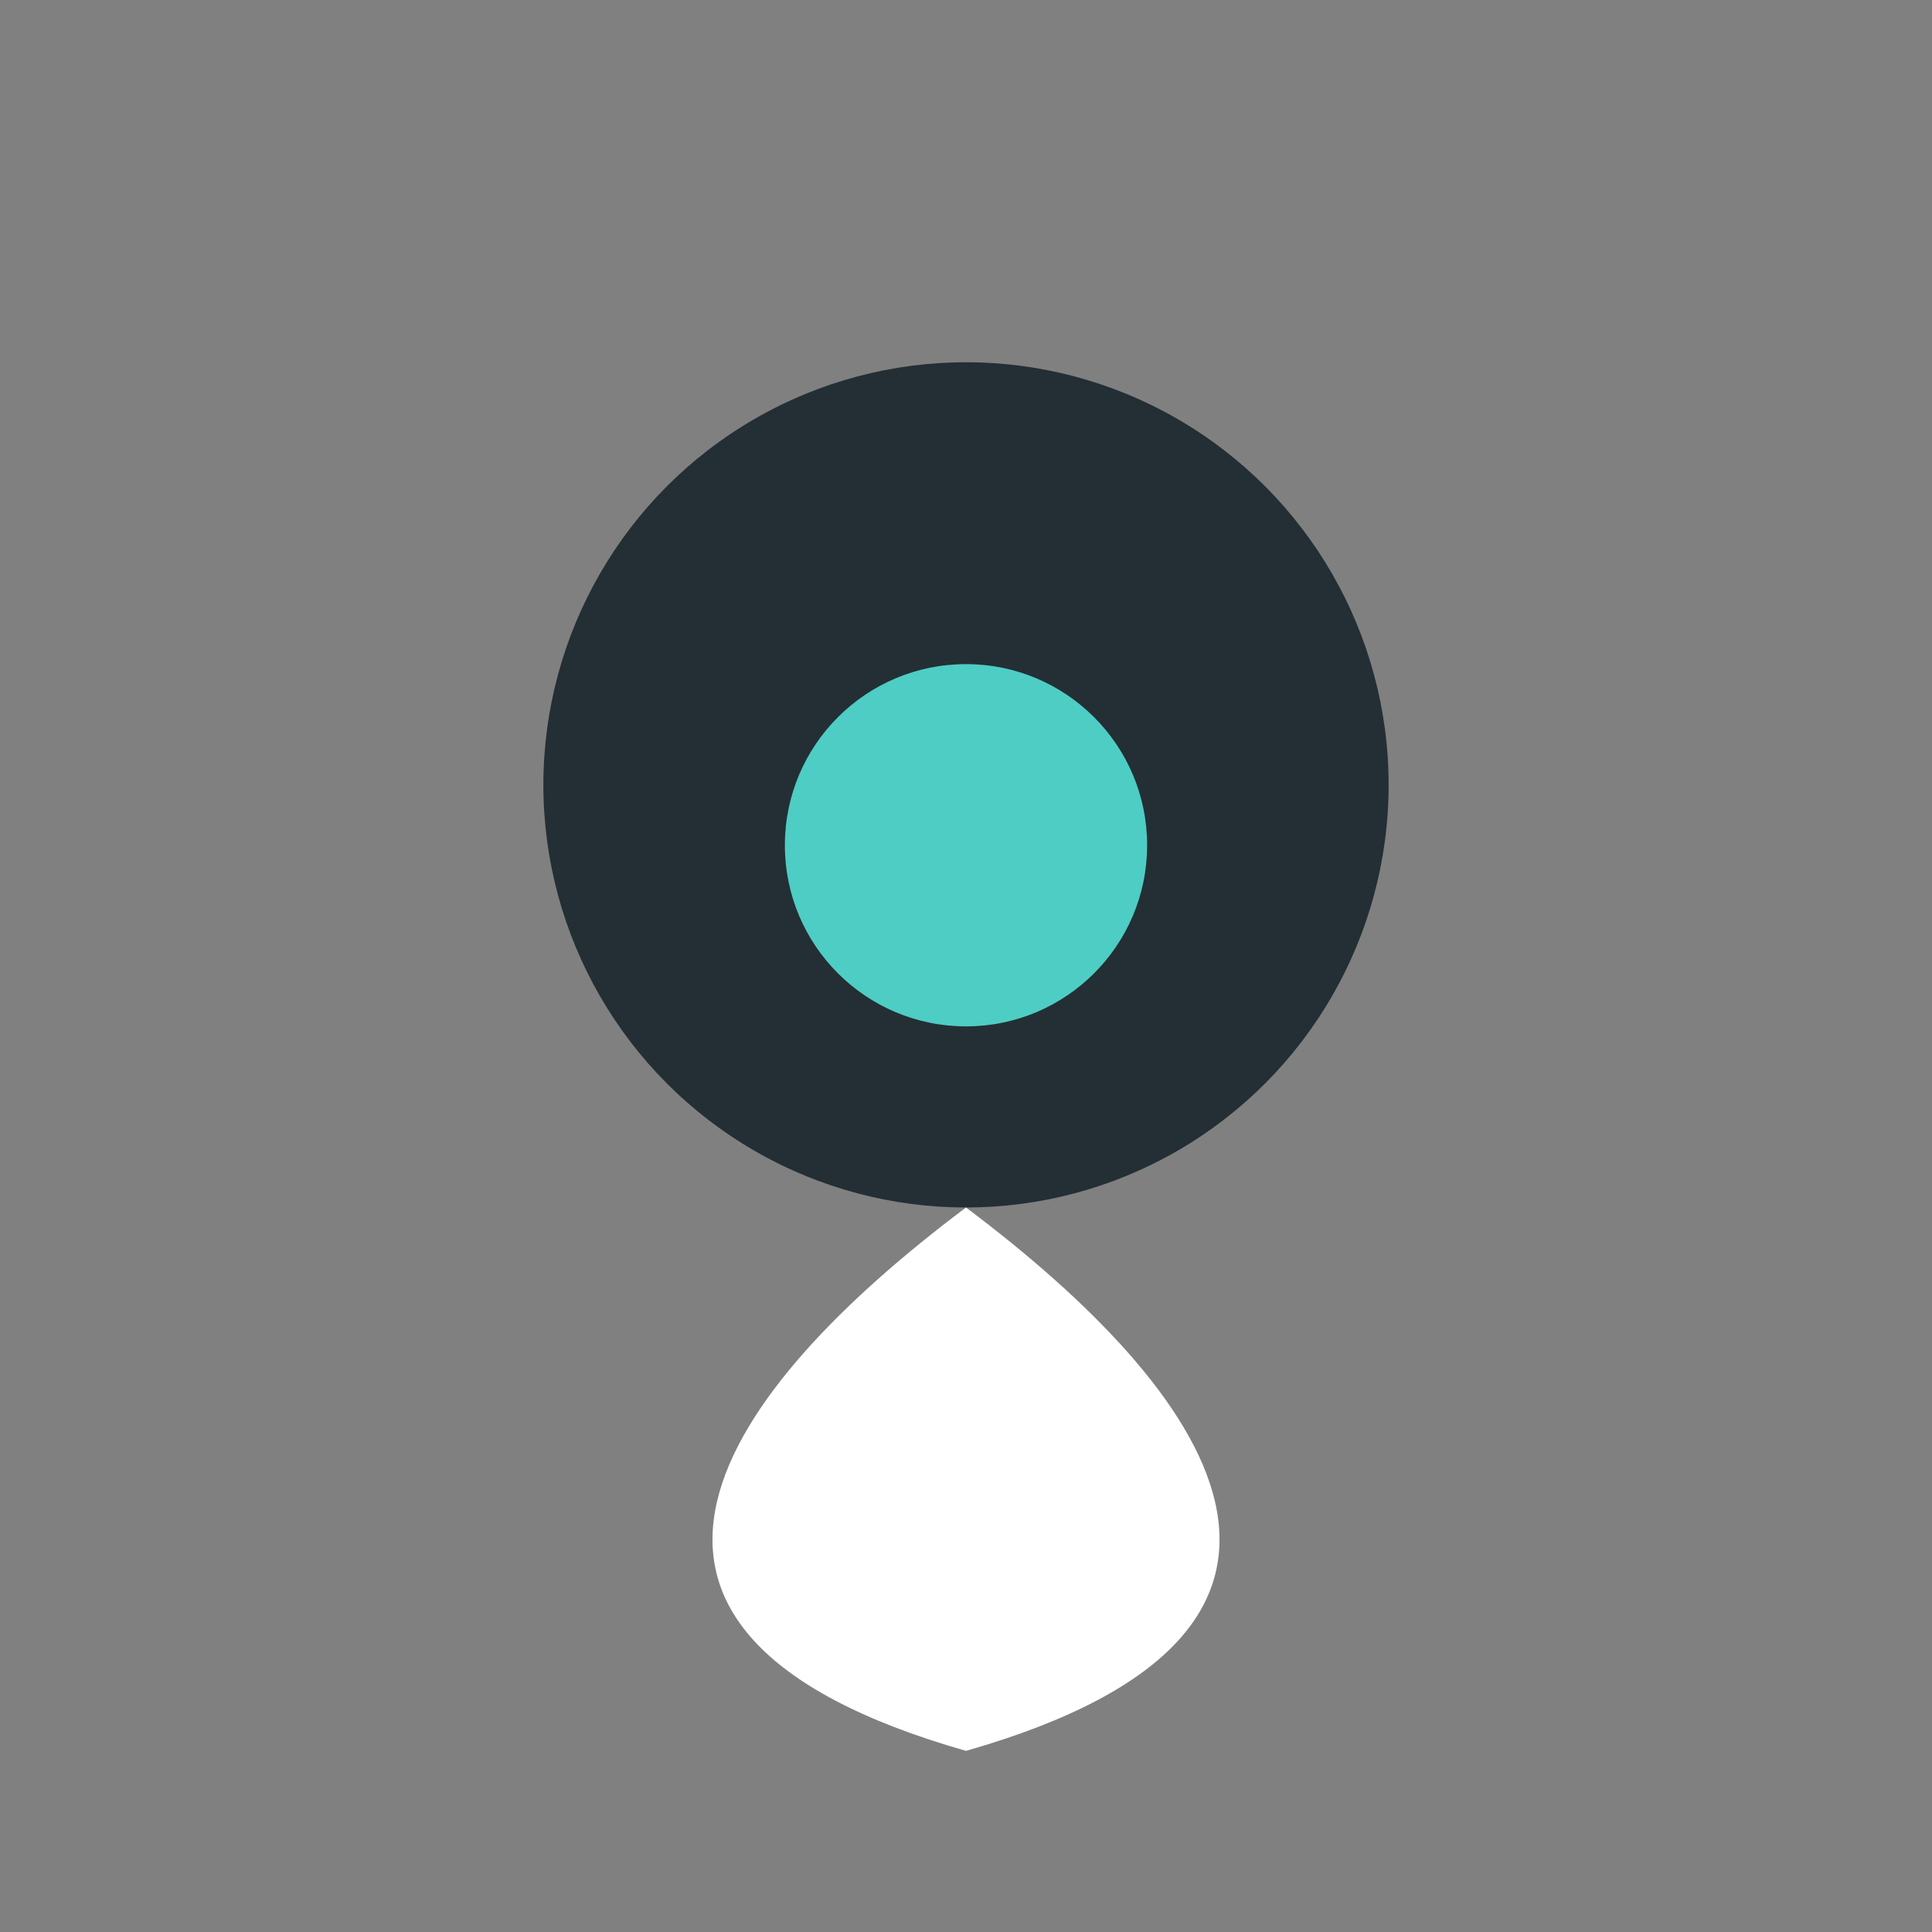
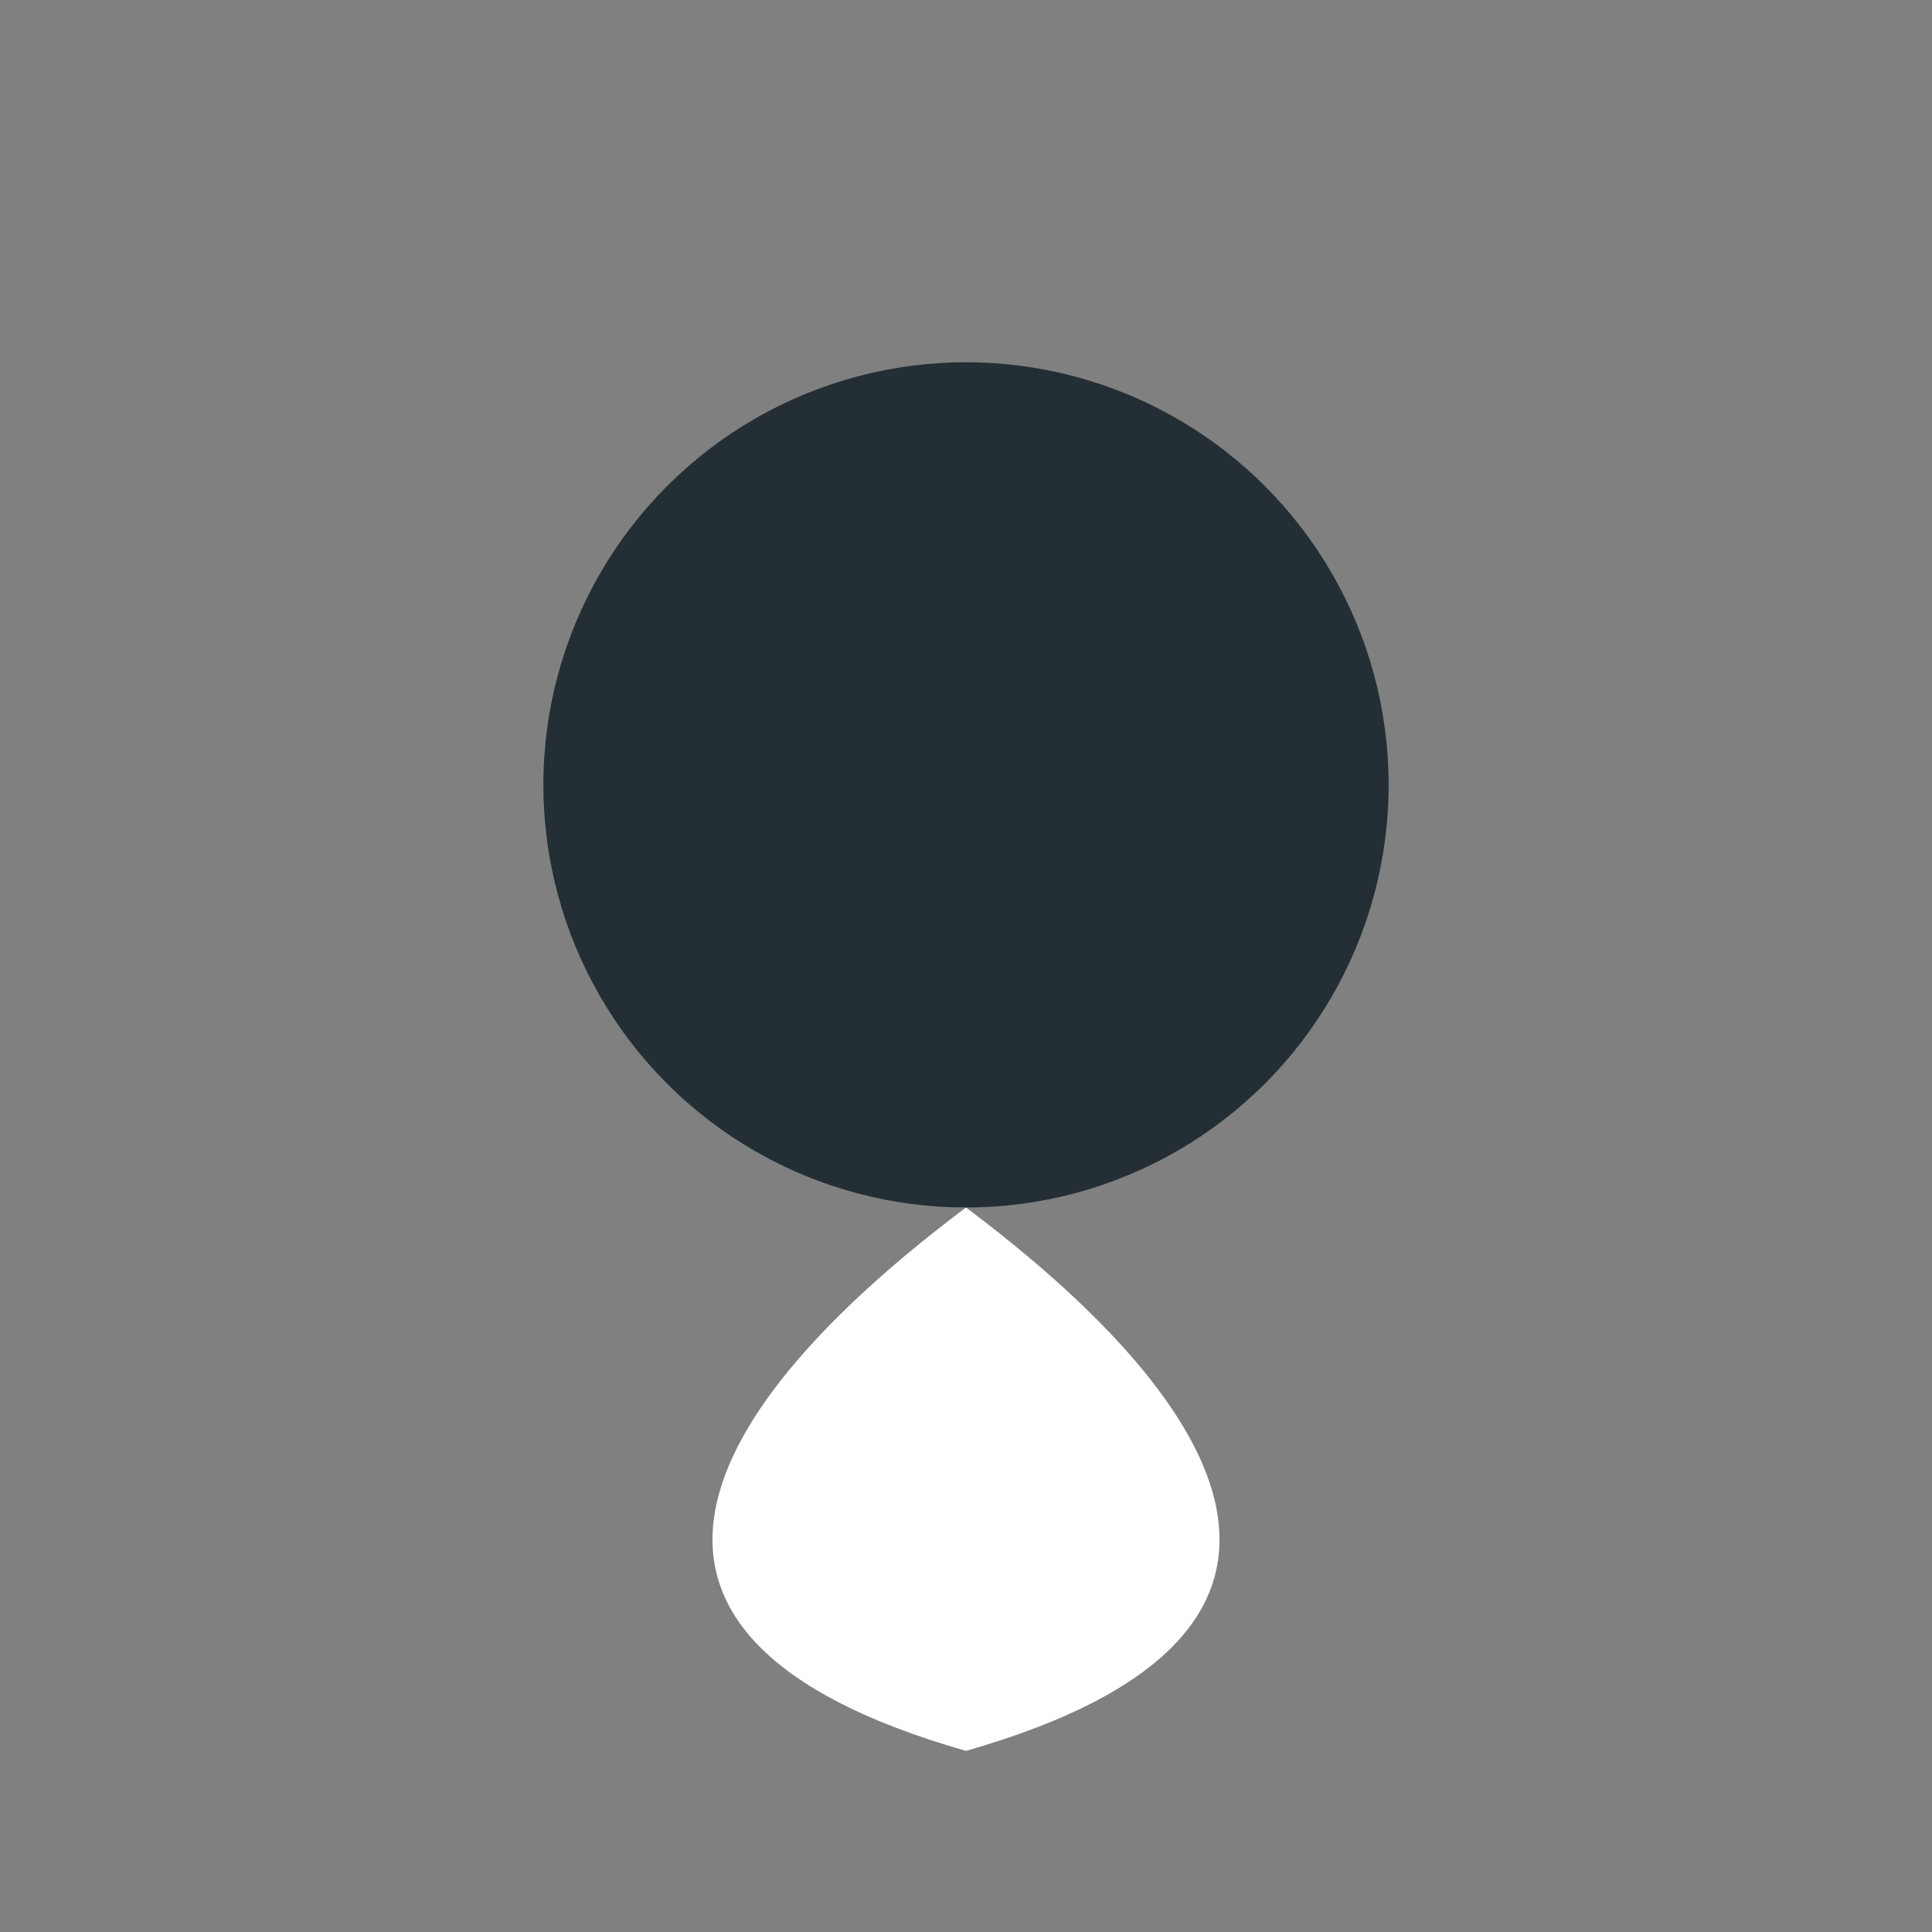
<svg xmlns="http://www.w3.org/2000/svg" viewBox="0 0 32 32" width="32" height="32">
  <rect x="0" y="0" width="32" height="32" fill="#808080" stroke="none" />
  <ellipse cx="16" cy="13" rx="7" ry="7" fill="#232F34" />
-   <ellipse cx="16" cy="14" rx="3" ry="3" fill="#4ECDC4" />
  <path d="M16 20C12 23 9 27 16 29C23 27 20 23 16 20Z" fill="#FFF" />
</svg>